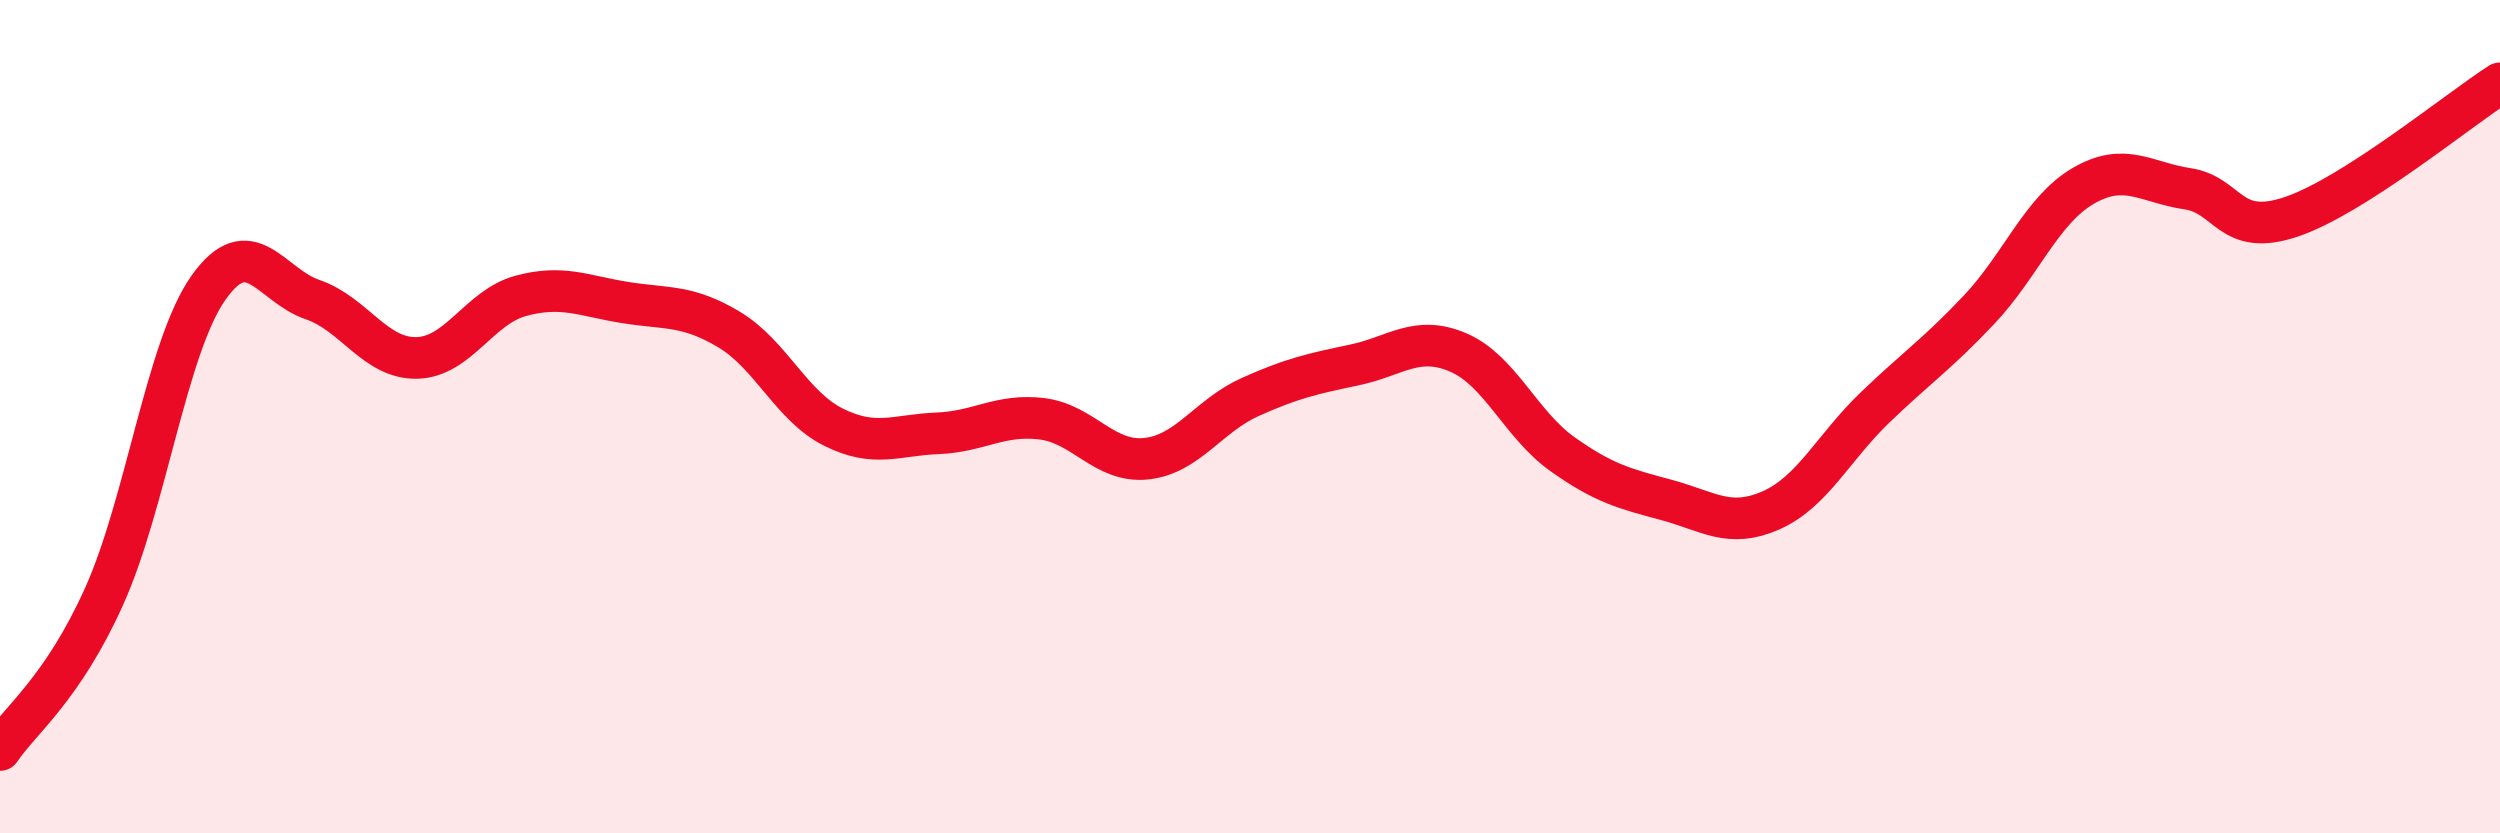
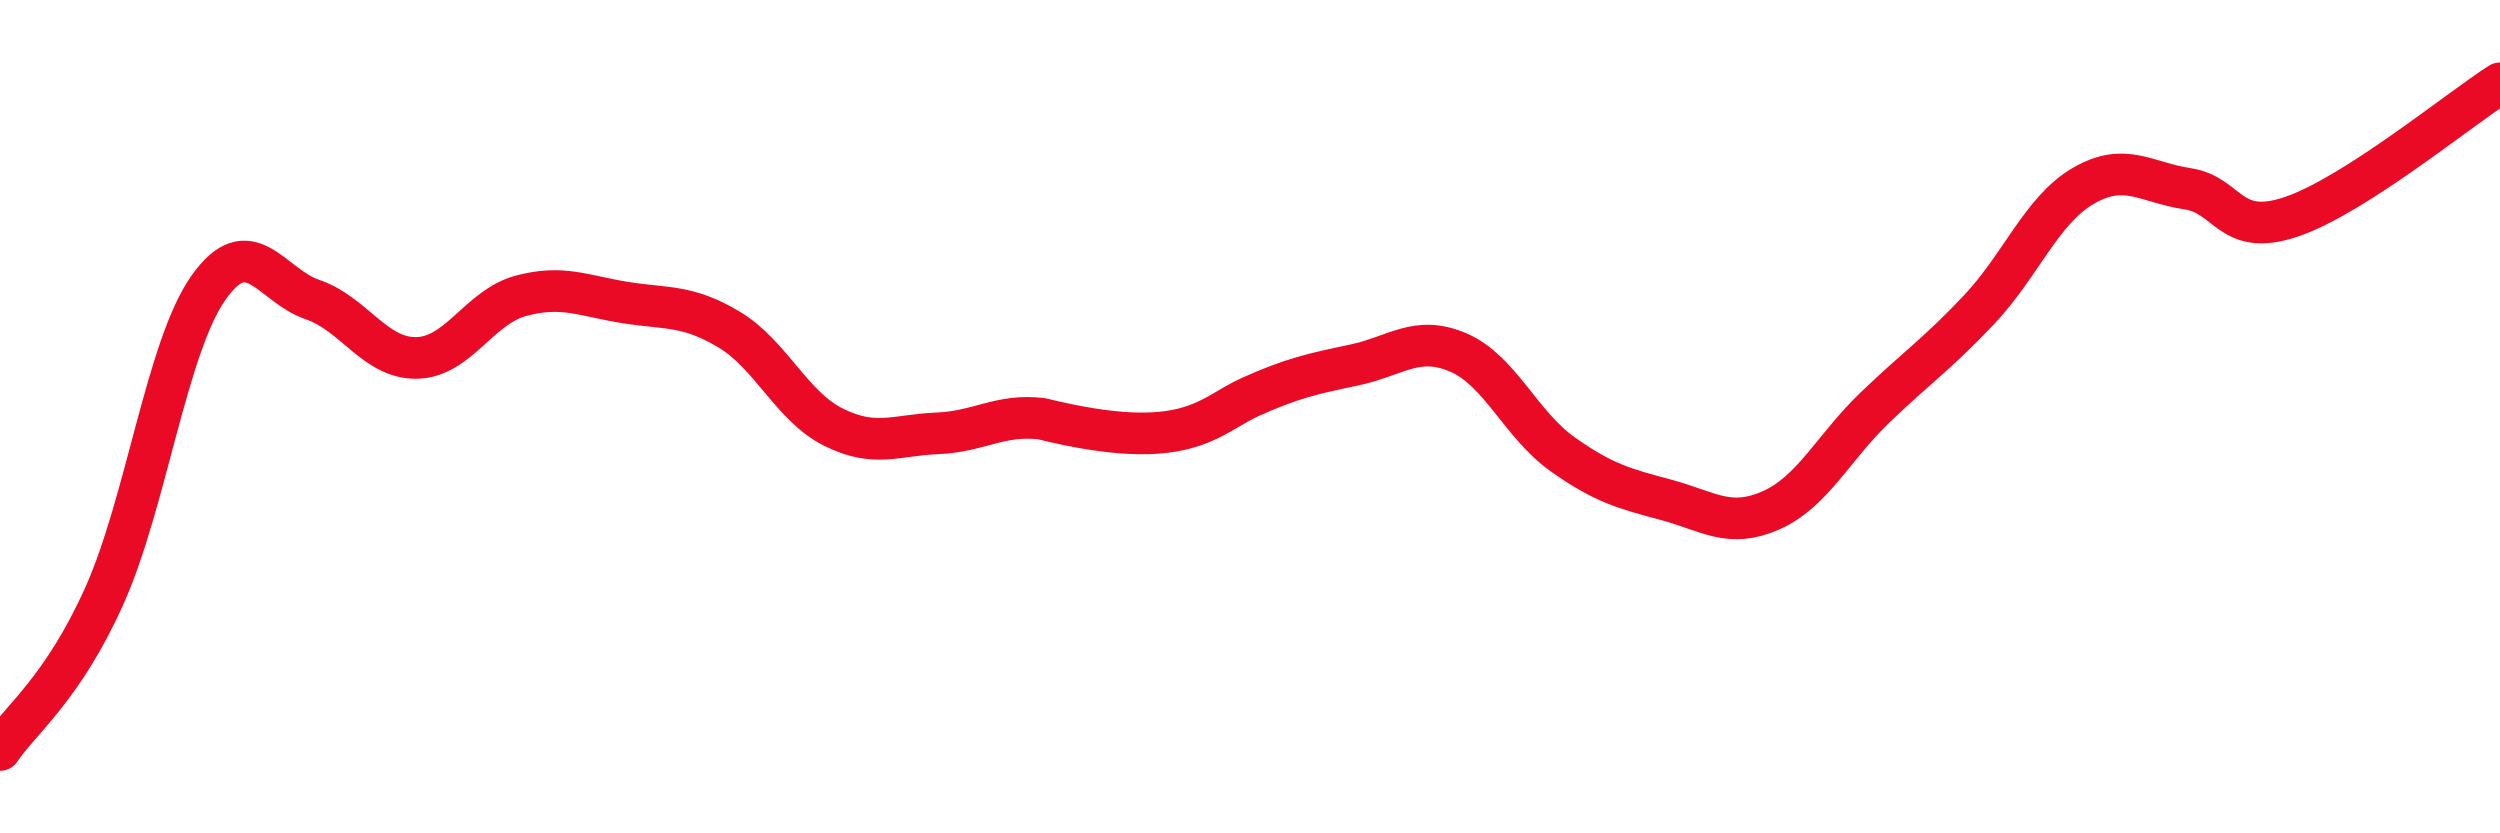
<svg xmlns="http://www.w3.org/2000/svg" width="60" height="20" viewBox="0 0 60 20">
-   <path d="M 0,18 C 0.5,17.26 1.5,16.53 2.5,14.31 C 3.5,12.09 4,8.33 5,6.91 C 6,5.49 6.5,6.85 7.5,7.19 C 8.5,7.53 9,8.61 10,8.59 C 11,8.57 11.5,7.37 12.5,7.1 C 13.5,6.83 14,7.1 15,7.26 C 16,7.42 16.5,7.31 17.5,7.91 C 18.5,8.51 19,9.75 20,10.25 C 21,10.75 21.5,10.44 22.5,10.4 C 23.5,10.36 24,9.93 25,10.05 C 26,10.17 26.5,11.11 27.5,11.01 C 28.5,10.91 29,9.98 30,9.53 C 31,9.08 31.5,8.97 32.5,8.76 C 33.5,8.55 34,8.03 35,8.46 C 36,8.89 36.5,10.19 37.5,10.9 C 38.5,11.61 39,11.73 40,12 C 41,12.27 41.5,12.69 42.5,12.25 C 43.5,11.81 44,10.74 45,9.78 C 46,8.82 46.5,8.49 47.5,7.43 C 48.5,6.37 49,5.04 50,4.46 C 51,3.88 51.5,4.38 52.5,4.53 C 53.5,4.68 53.5,5.71 55,5.2 C 56.5,4.69 59,2.64 60,2L60 20L0 20Z" fill="#EB0A25" opacity="0.1" stroke-linecap="round" stroke-linejoin="round" />
-   <path d="M 0,18 C 0.5,17.26 1.5,16.53 2.5,14.31 C 3.5,12.09 4,8.33 5,6.91 C 6,5.49 6.5,6.85 7.5,7.19 C 8.5,7.53 9,8.61 10,8.59 C 11,8.57 11.5,7.37 12.5,7.1 C 13.5,6.83 14,7.1 15,7.26 C 16,7.42 16.5,7.31 17.5,7.91 C 18.5,8.51 19,9.75 20,10.25 C 21,10.75 21.5,10.44 22.5,10.4 C 23.5,10.36 24,9.93 25,10.05 C 26,10.17 26.5,11.11 27.5,11.01 C 28.5,10.91 29,9.98 30,9.53 C 31,9.08 31.5,8.97 32.5,8.76 C 33.5,8.55 34,8.03 35,8.46 C 36,8.89 36.5,10.19 37.5,10.9 C 38.5,11.61 39,11.73 40,12 C 41,12.27 41.5,12.69 42.5,12.25 C 43.5,11.81 44,10.74 45,9.78 C 46,8.82 46.5,8.49 47.5,7.43 C 48.5,6.37 49,5.04 50,4.46 C 51,3.88 51.5,4.38 52.5,4.53 C 53.5,4.68 53.5,5.71 55,5.2 C 56.5,4.69 59,2.64 60,2" stroke="#EB0A25" stroke-width="1" fill="none" stroke-linecap="round" stroke-linejoin="round" />
+   <path d="M 0,18 C 0.5,17.26 1.5,16.53 2.5,14.31 C 3.5,12.09 4,8.33 5,6.91 C 6,5.49 6.5,6.85 7.5,7.19 C 8.5,7.53 9,8.61 10,8.59 C 11,8.57 11.5,7.37 12.5,7.1 C 13.5,6.83 14,7.1 15,7.26 C 16,7.42 16.5,7.31 17.5,7.91 C 18.5,8.51 19,9.75 20,10.25 C 21,10.75 21.5,10.44 22.5,10.4 C 23.5,10.36 24,9.93 25,10.05 C 28.5,10.91 29,9.98 30,9.53 C 31,9.08 31.5,8.97 32.5,8.76 C 33.5,8.55 34,8.03 35,8.46 C 36,8.89 36.5,10.19 37.5,10.9 C 38.5,11.61 39,11.73 40,12 C 41,12.27 41.5,12.69 42.5,12.25 C 43.5,11.81 44,10.74 45,9.78 C 46,8.82 46.5,8.49 47.5,7.43 C 48.5,6.37 49,5.04 50,4.46 C 51,3.88 51.5,4.38 52.5,4.53 C 53.5,4.68 53.5,5.71 55,5.2 C 56.5,4.69 59,2.64 60,2" stroke="#EB0A25" stroke-width="1" fill="none" stroke-linecap="round" stroke-linejoin="round" />
</svg>